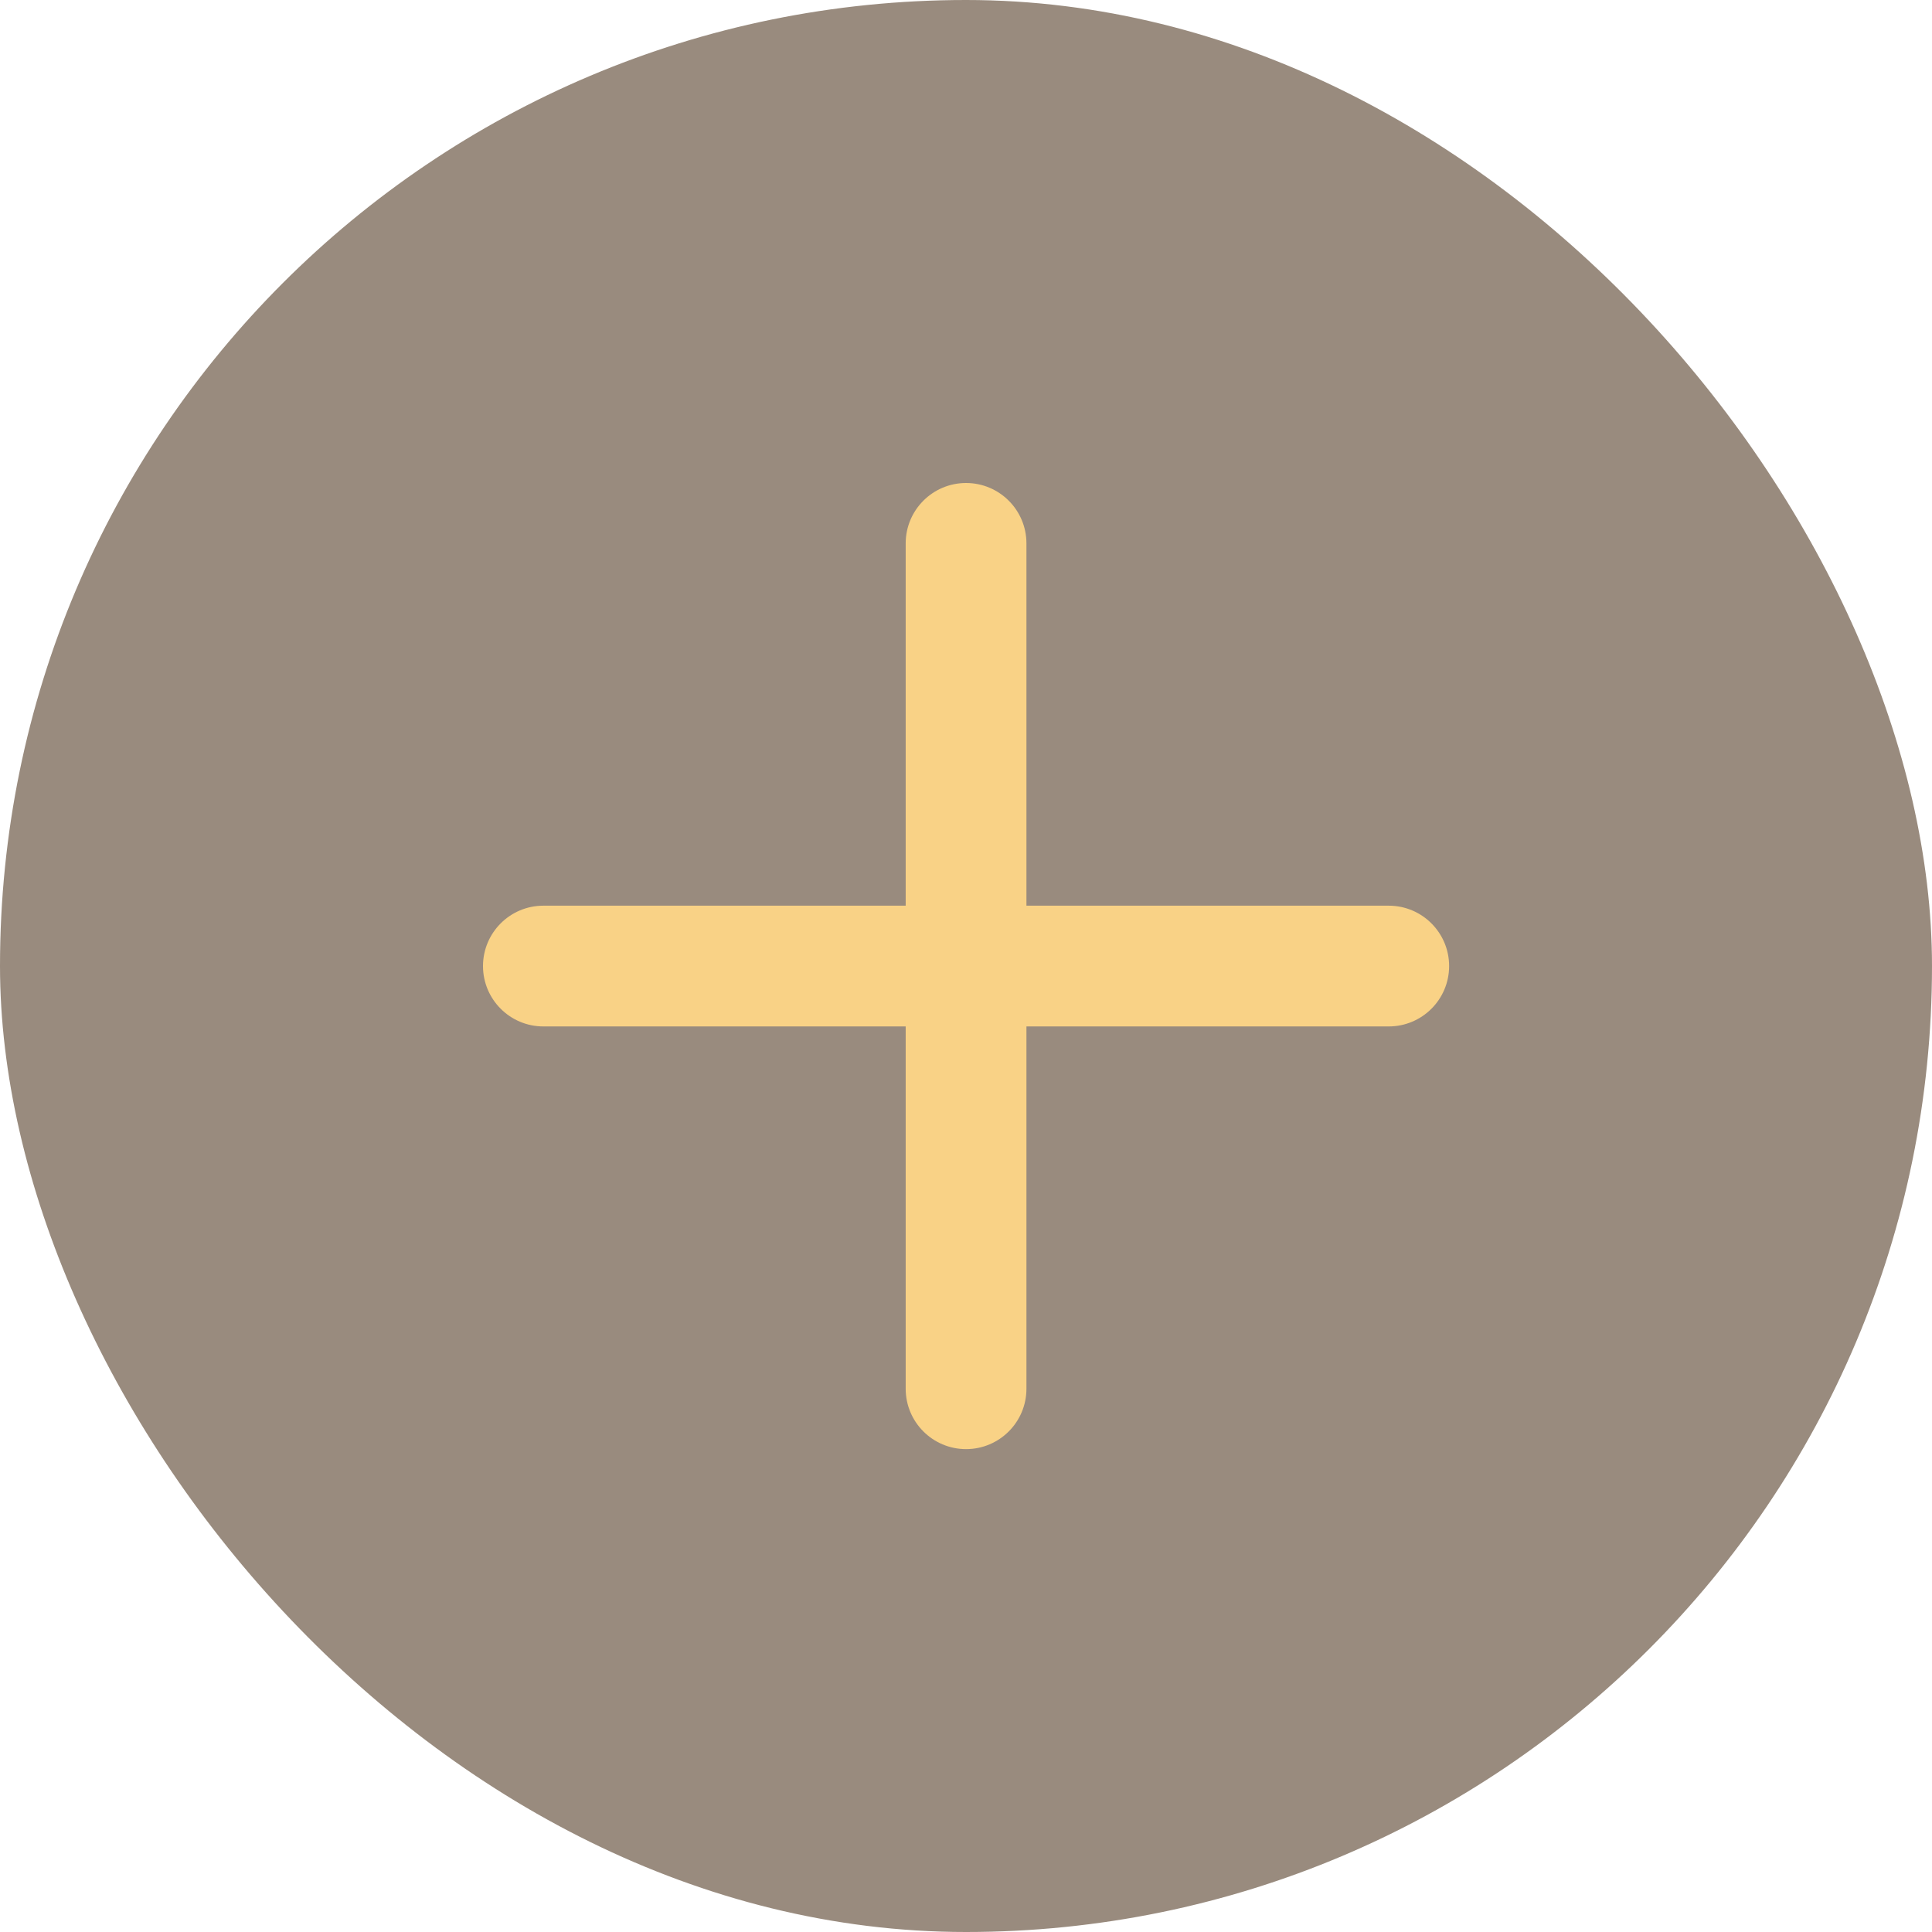
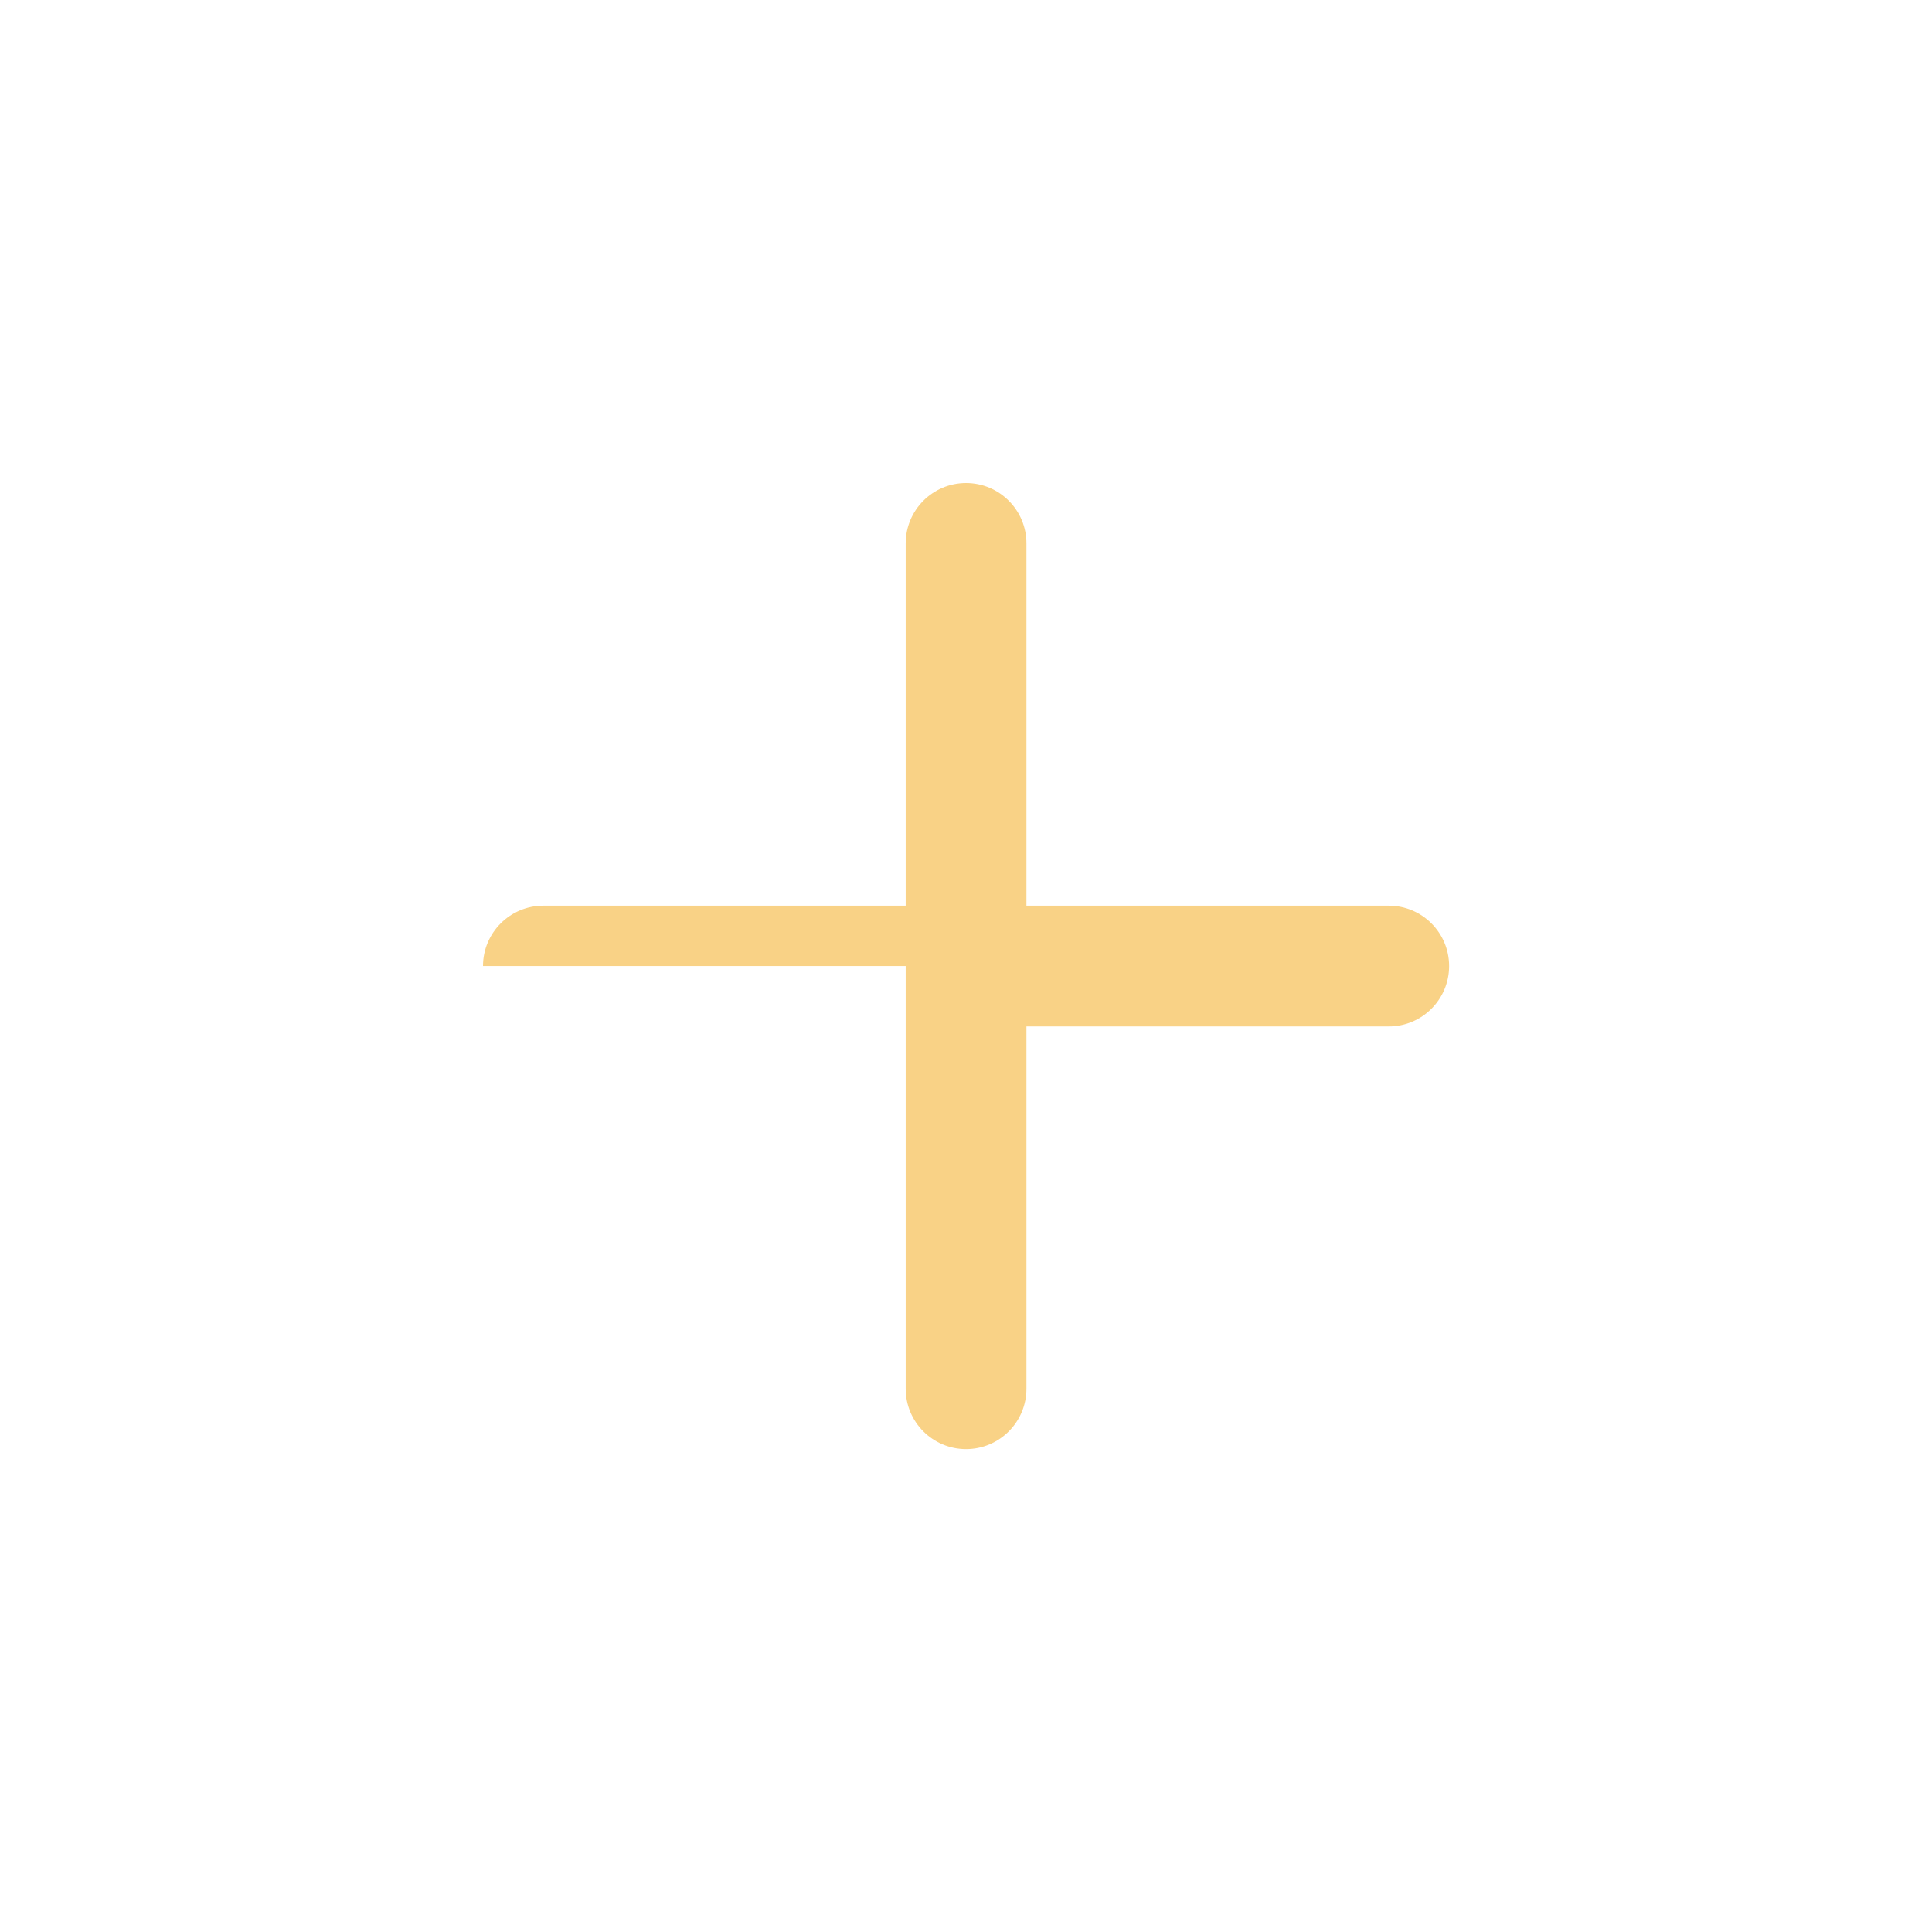
<svg xmlns="http://www.w3.org/2000/svg" width="32" height="32" viewBox="0 0 32 32" fill="none">
-   <rect width="32" height="32" rx="16" fill="#563E29" fill-opacity="0.6" />
-   <path fill-rule="evenodd" clip-rule="evenodd" d="M17.001 9C17.001 8.448 16.553 8 16.001 8C15.449 8 15.001 8.448 15.001 9L15.001 15.001L9 15.001C8.448 15.001 8 15.449 8 16.001C8 16.553 8.448 17.001 9 17.001H15.001L15.001 23.002C15.001 23.554 15.449 24.002 16.001 24.002C16.553 24.002 17.001 23.554 17.001 23.002V17.001H23.002C23.554 17.001 24.002 16.553 24.002 16.001C24.002 15.449 23.554 15.001 23.002 15.001L17.001 15.001V9Z" fill="#F9D286" />
+   <path fill-rule="evenodd" clip-rule="evenodd" d="M17.001 9C17.001 8.448 16.553 8 16.001 8C15.449 8 15.001 8.448 15.001 9L15.001 15.001L9 15.001C8.448 15.001 8 15.449 8 16.001H15.001L15.001 23.002C15.001 23.554 15.449 24.002 16.001 24.002C16.553 24.002 17.001 23.554 17.001 23.002V17.001H23.002C23.554 17.001 24.002 16.553 24.002 16.001C24.002 15.449 23.554 15.001 23.002 15.001L17.001 15.001V9Z" fill="#F9D286" />
</svg>